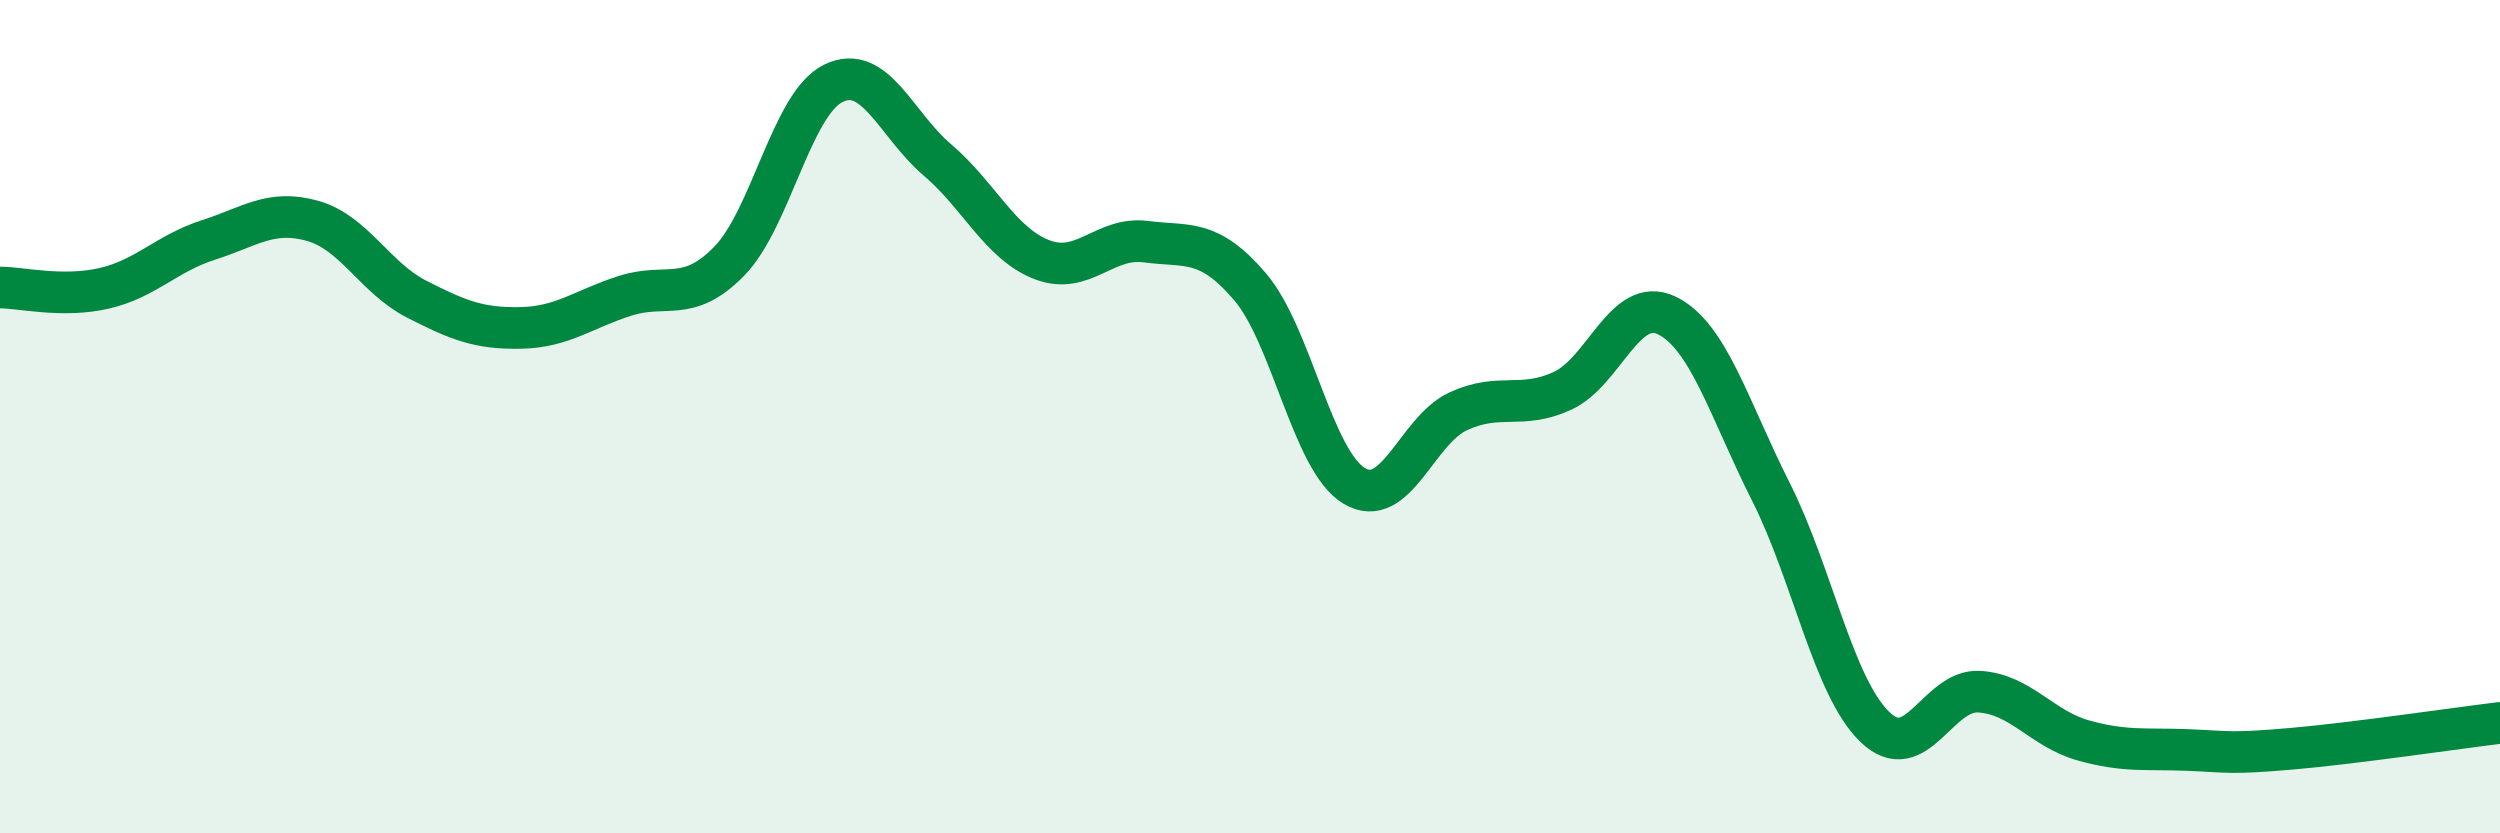
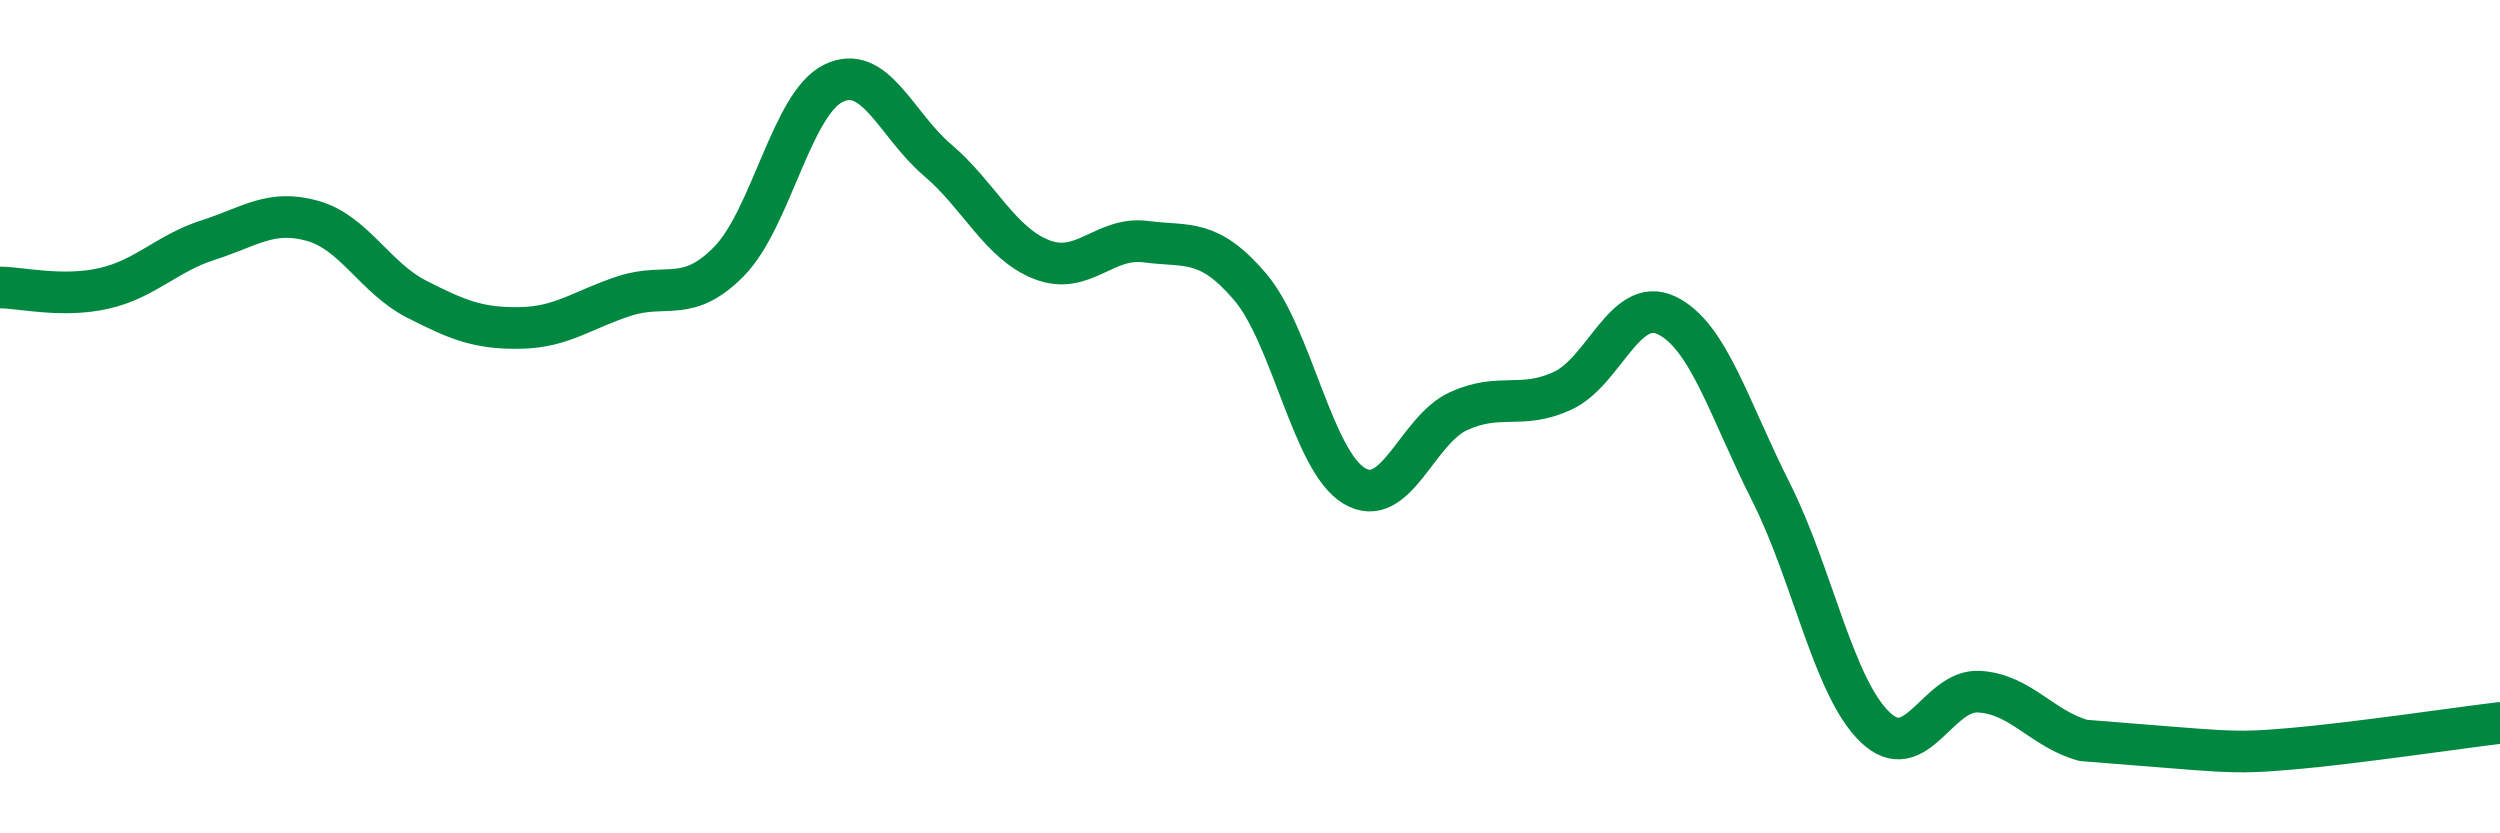
<svg xmlns="http://www.w3.org/2000/svg" width="60" height="20" viewBox="0 0 60 20">
-   <path d="M 0,6.9 C 0.5,6.9 1.5,7.15 2.5,6.92 C 3.5,6.69 4,6.08 5,5.76 C 6,5.44 6.5,5.02 7.5,5.3 C 8.5,5.58 9,6.67 10,7.18 C 11,7.69 11.5,7.89 12.5,7.87 C 13.5,7.85 14,7.42 15,7.1 C 16,6.78 16.5,7.29 17.5,6.27 C 18.5,5.25 19,2.49 20,2 C 21,1.51 21.5,2.99 22.5,3.84 C 23.5,4.69 24,5.84 25,6.23 C 26,6.62 26.5,5.67 27.5,5.8 C 28.5,5.93 29,5.71 30,6.88 C 31,8.05 31.5,11.06 32.5,11.66 C 33.5,12.26 34,10.33 35,9.87 C 36,9.41 36.5,9.84 37.5,9.38 C 38.5,8.92 39,7.09 40,7.57 C 41,8.05 41.5,9.82 42.5,11.8 C 43.5,13.78 44,16.49 45,17.45 C 46,18.41 46.5,16.54 47.5,16.6 C 48.5,16.66 49,17.49 50,17.77 C 51,18.05 51.5,17.96 52.5,18 C 53.5,18.04 53.5,18.1 55,17.97 C 56.5,17.84 59,17.47 60,17.35L60 20L0 20Z" fill="#008740" opacity="0.1" stroke-linecap="round" stroke-linejoin="round" />
-   <path d="M 0,6.9 C 0.5,6.9 1.5,7.15 2.5,6.92 C 3.5,6.69 4,6.08 5,5.76 C 6,5.44 6.5,5.02 7.5,5.3 C 8.5,5.58 9,6.67 10,7.18 C 11,7.69 11.5,7.89 12.5,7.87 C 13.5,7.85 14,7.42 15,7.1 C 16,6.78 16.5,7.29 17.5,6.27 C 18.5,5.25 19,2.49 20,2 C 21,1.51 21.5,2.99 22.5,3.84 C 23.5,4.69 24,5.84 25,6.23 C 26,6.62 26.5,5.67 27.5,5.8 C 28.5,5.93 29,5.71 30,6.88 C 31,8.05 31.5,11.06 32.5,11.66 C 33.5,12.26 34,10.33 35,9.87 C 36,9.41 36.5,9.84 37.5,9.38 C 38.5,8.92 39,7.09 40,7.57 C 41,8.05 41.5,9.82 42.5,11.8 C 43.5,13.78 44,16.49 45,17.45 C 46,18.41 46.5,16.54 47.5,16.6 C 48.5,16.66 49,17.49 50,17.77 C 51,18.05 51.5,17.96 52.5,18 C 53.5,18.04 53.5,18.1 55,17.97 C 56.5,17.84 59,17.47 60,17.35" stroke="#008740" stroke-width="1" fill="none" stroke-linecap="round" stroke-linejoin="round" />
+   <path d="M 0,6.9 C 0.5,6.9 1.5,7.15 2.5,6.92 C 3.5,6.69 4,6.08 5,5.76 C 6,5.44 6.5,5.02 7.5,5.3 C 8.5,5.58 9,6.67 10,7.18 C 11,7.69 11.5,7.89 12.5,7.87 C 13.5,7.85 14,7.42 15,7.1 C 16,6.78 16.5,7.29 17.5,6.27 C 18.5,5.25 19,2.49 20,2 C 21,1.51 21.5,2.99 22.5,3.84 C 23.5,4.69 24,5.84 25,6.23 C 26,6.62 26.5,5.67 27.5,5.8 C 28.5,5.93 29,5.71 30,6.88 C 31,8.05 31.5,11.06 32.5,11.66 C 33.5,12.26 34,10.33 35,9.87 C 36,9.41 36.5,9.84 37.5,9.38 C 38.5,8.92 39,7.09 40,7.57 C 41,8.05 41.5,9.82 42.5,11.8 C 43.5,13.78 44,16.49 45,17.45 C 46,18.41 46.5,16.54 47.5,16.6 C 48.5,16.66 49,17.49 50,17.77 C 53.5,18.04 53.5,18.1 55,17.97 C 56.5,17.84 59,17.47 60,17.35" stroke="#008740" stroke-width="1" fill="none" stroke-linecap="round" stroke-linejoin="round" />
</svg>